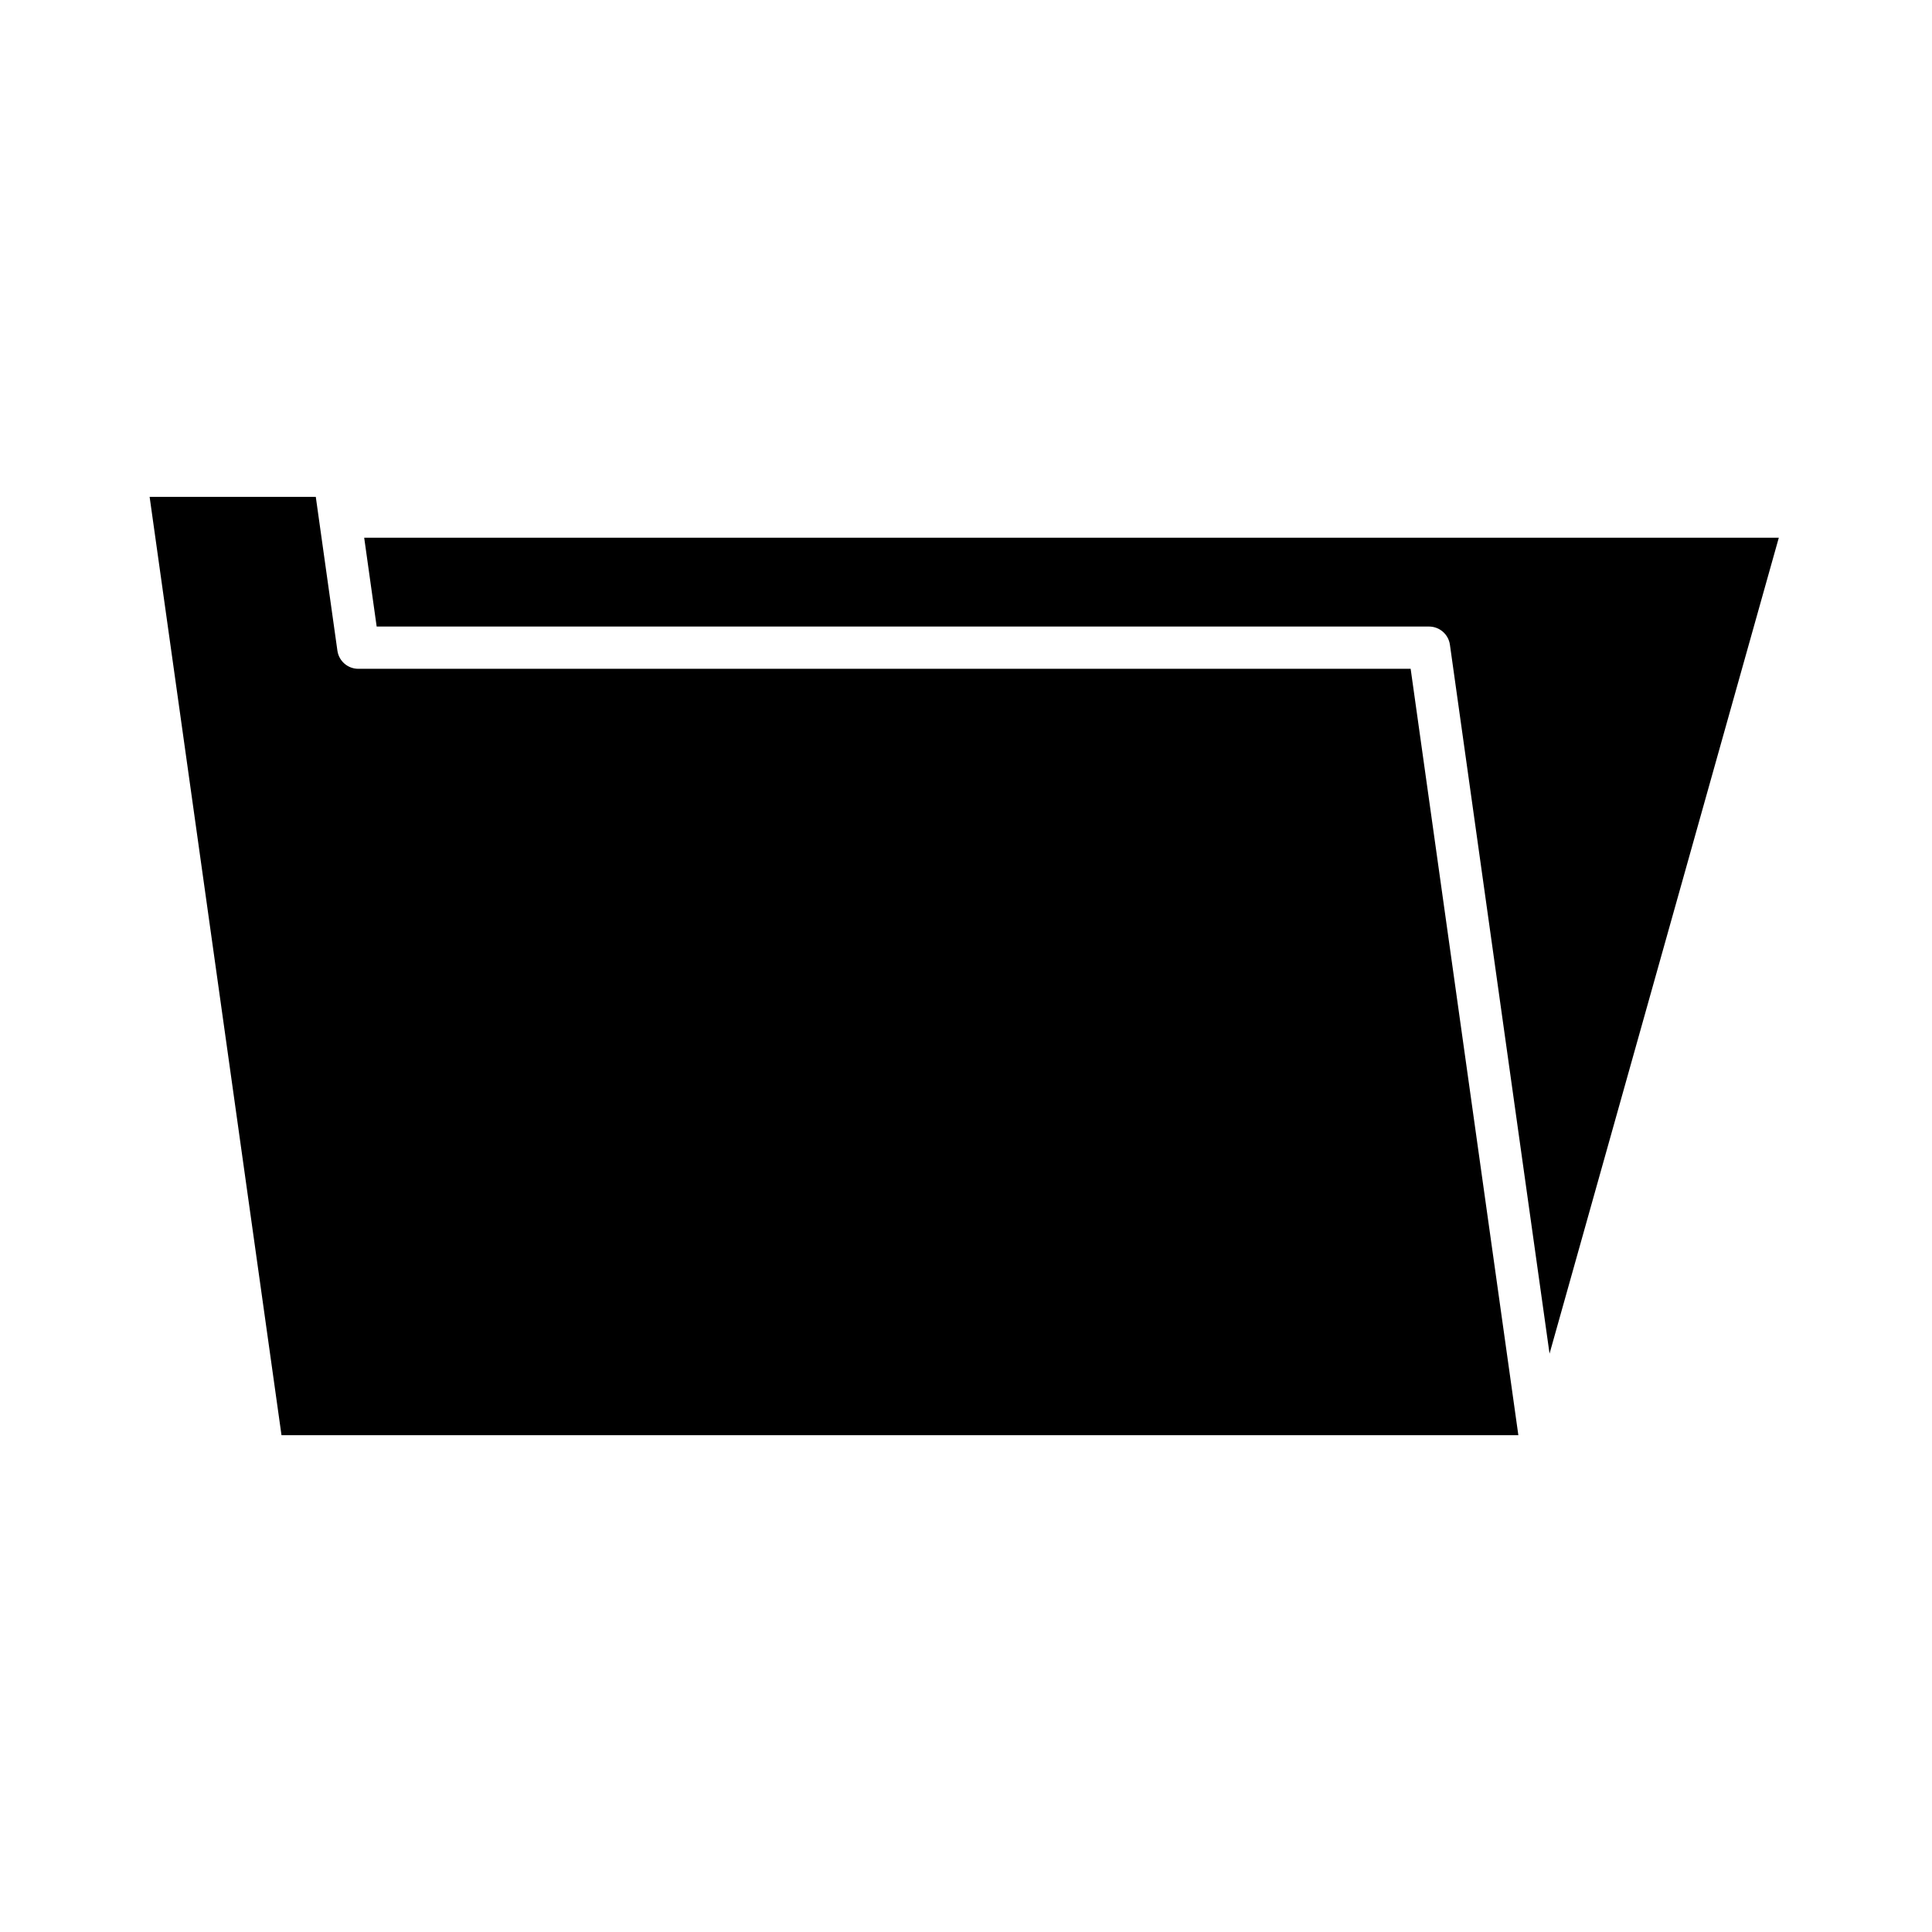
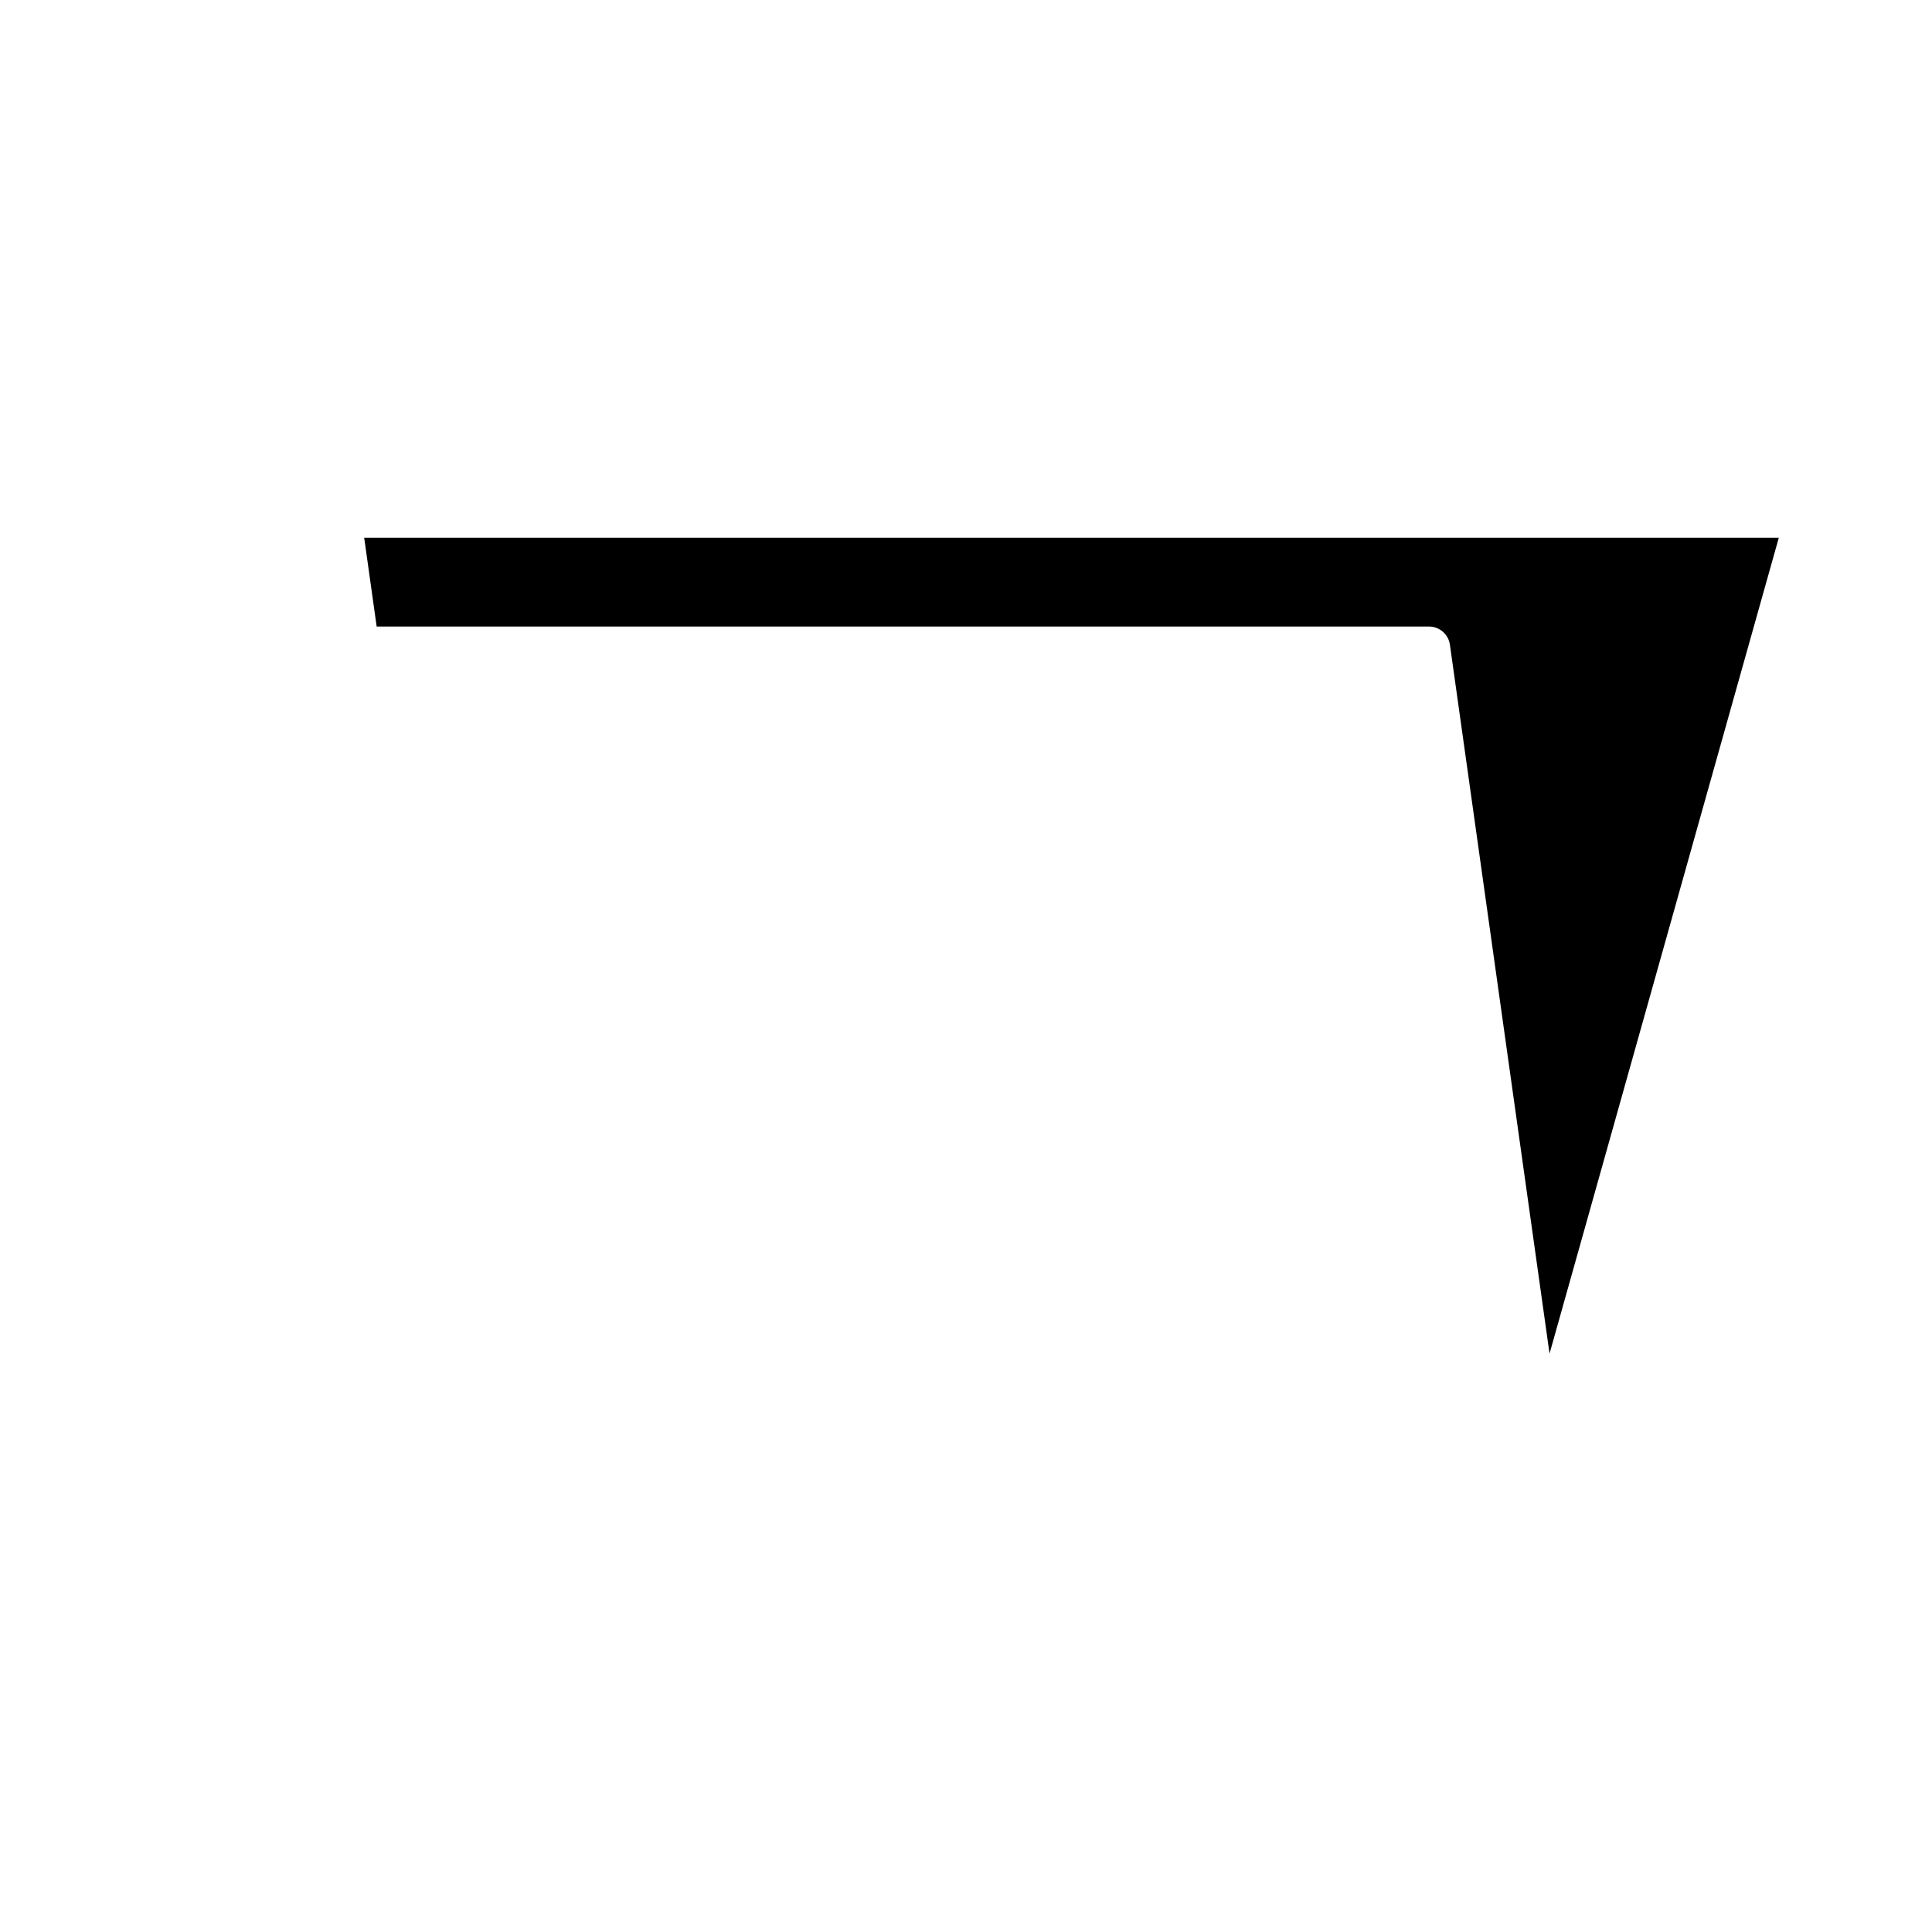
<svg xmlns="http://www.w3.org/2000/svg" fill="#000000" width="800px" height="800px" version="1.1" viewBox="144 144 512 512">
  <g>
-     <path d="m546.38 524.34-28.543-203.1h-278.88c-2.793 0-5.156-2.055-5.543-4.82l-5.727-40.754h-44.035l34.949 248.67z" />
    <path d="m243.82 310.04h278.88c2.789 0 5.156 2.055 5.543 4.82l26.402 187.87 60.758-216.23h-374.89z" />
  </g>
</svg>